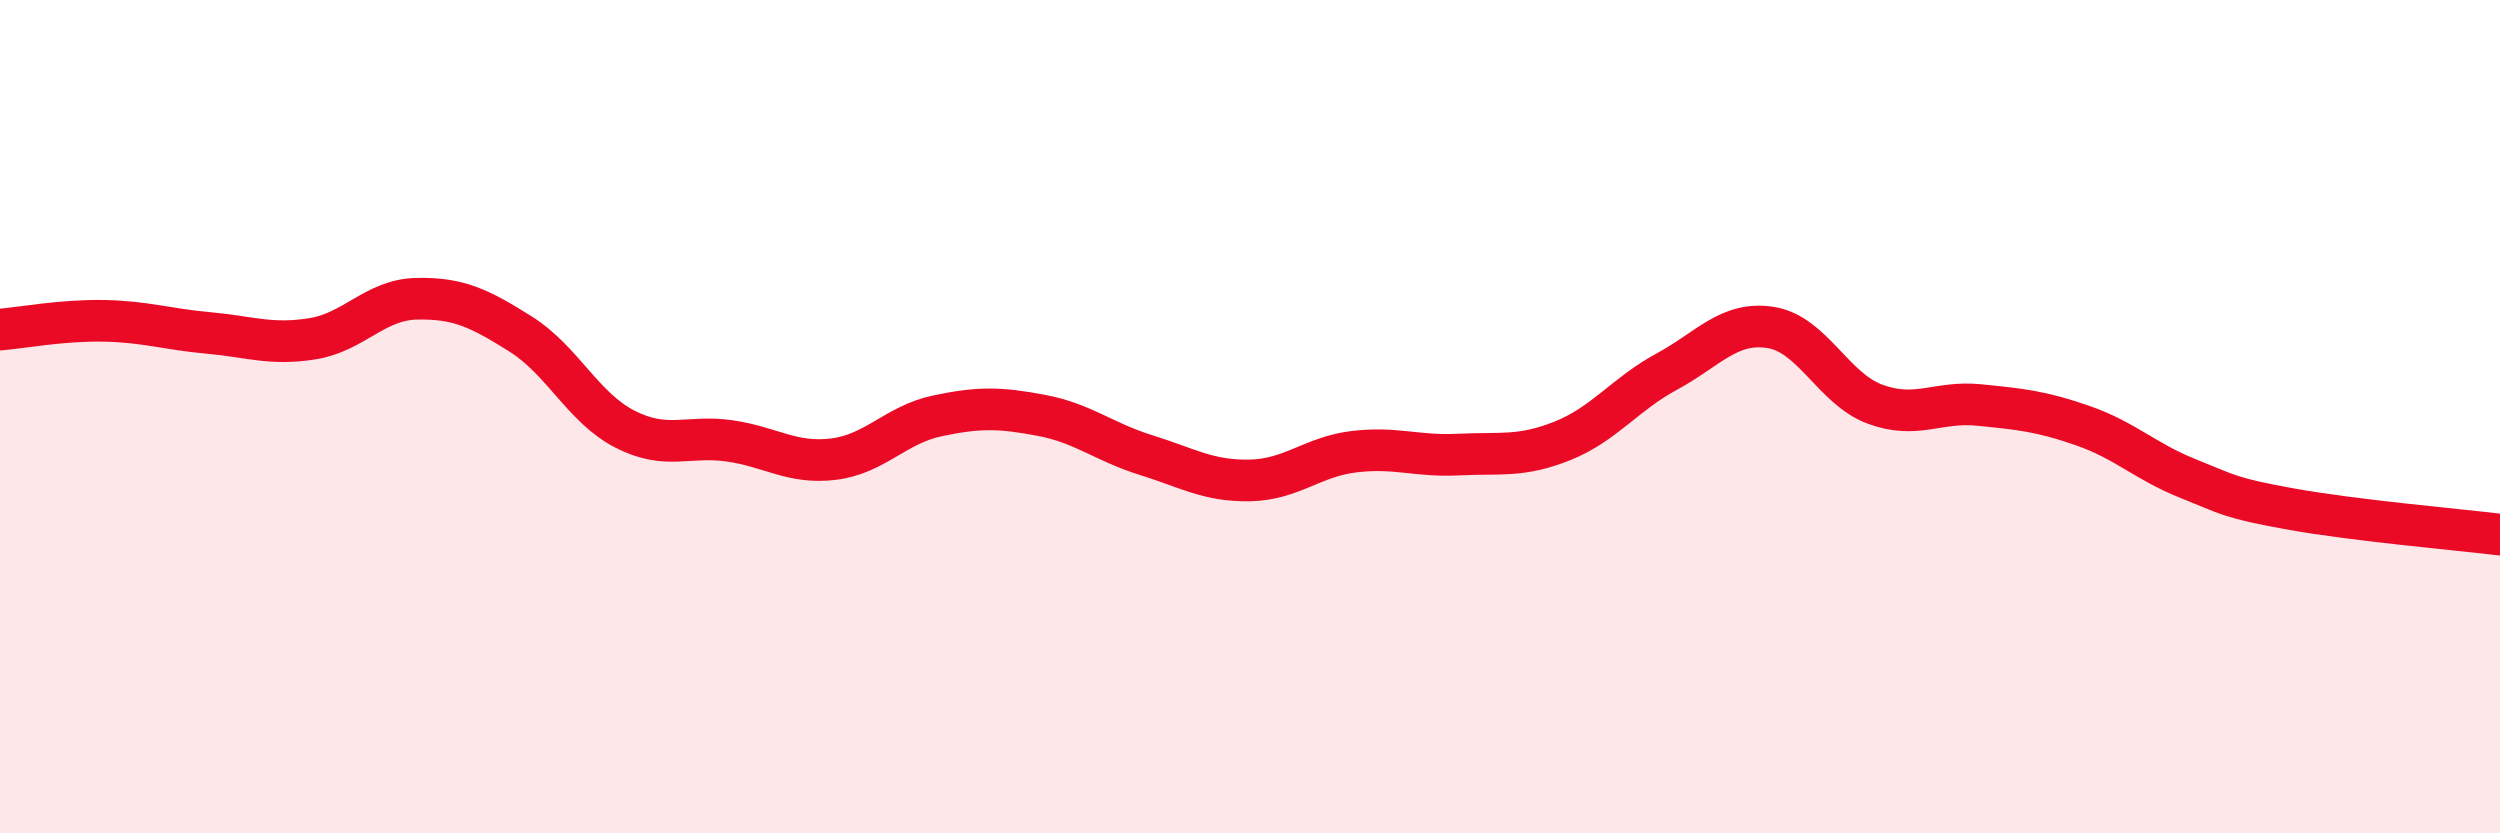
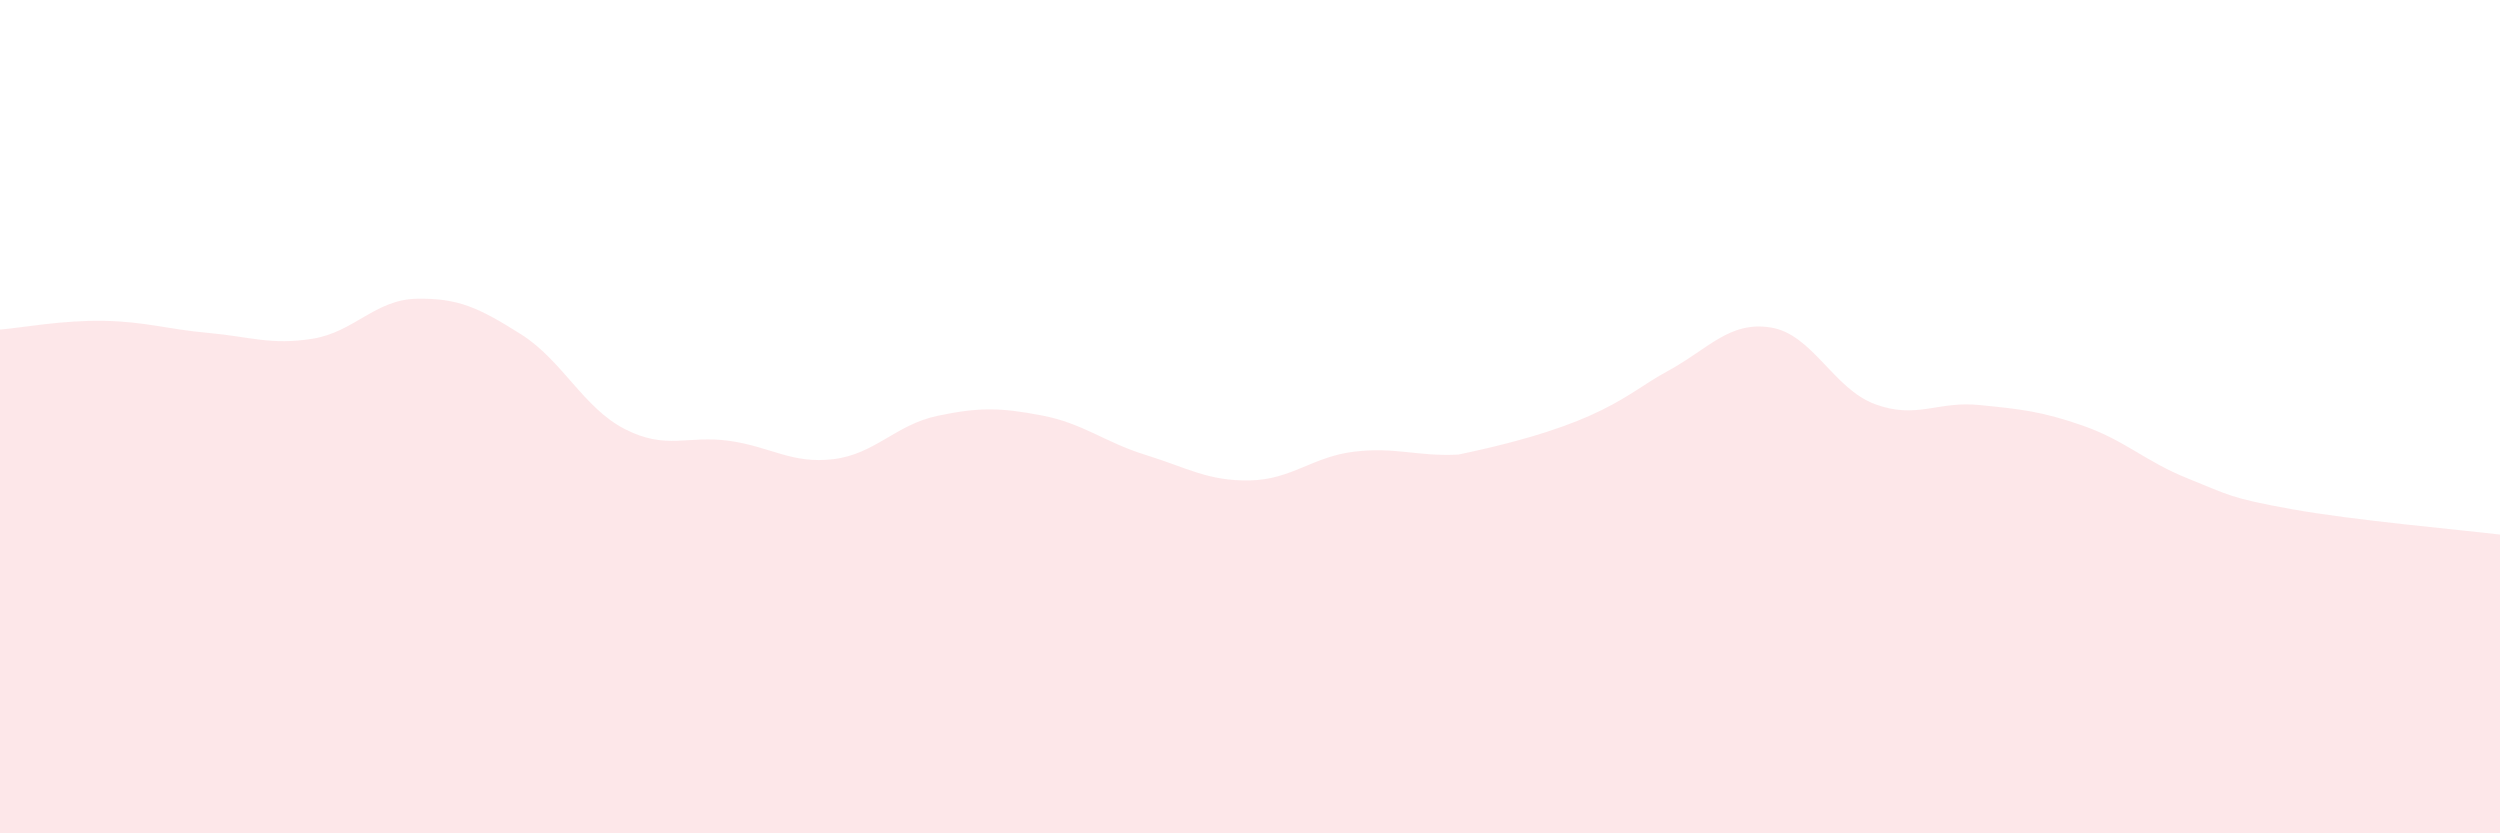
<svg xmlns="http://www.w3.org/2000/svg" width="60" height="20" viewBox="0 0 60 20">
-   <path d="M 0,7.91 C 0.5,7.87 1.5,7.68 2.5,7.7 C 3.5,7.72 4,7.9 5,7.99 C 6,8.08 6.5,8.29 7.5,8.13 C 8.5,7.97 9,7.19 10,7.17 C 11,7.15 11.5,7.39 12.5,8.02 C 13.5,8.65 14,9.79 15,10.3 C 16,10.81 16.5,10.44 17.5,10.58 C 18.5,10.72 19,11.14 20,11.02 C 21,10.9 21.5,10.19 22.5,9.98 C 23.5,9.77 24,9.78 25,9.97 C 26,10.16 26.5,10.61 27.5,10.92 C 28.5,11.23 29,11.55 30,11.53 C 31,11.51 31.5,10.96 32.5,10.84 C 33.5,10.72 34,10.96 35,10.91 C 36,10.86 36.5,10.98 37.5,10.58 C 38.5,10.18 39,9.46 40,8.92 C 41,8.38 41.5,7.7 42.5,7.86 C 43.5,8.02 44,9.33 45,9.7 C 46,10.07 46.5,9.62 47.5,9.72 C 48.5,9.82 49,9.87 50,10.22 C 51,10.57 51.5,11.08 52.5,11.48 C 53.5,11.88 53.5,11.95 55,12.22 C 56.5,12.49 59,12.71 60,12.83L60 20L0 20Z" fill="#EB0A25" opacity="0.1" stroke-linecap="round" stroke-linejoin="round" />
-   <path d="M 0,7.91 C 0.5,7.87 1.5,7.68 2.5,7.7 C 3.5,7.72 4,7.9 5,7.99 C 6,8.08 6.5,8.29 7.5,8.13 C 8.5,7.97 9,7.19 10,7.17 C 11,7.15 11.5,7.39 12.5,8.02 C 13.5,8.65 14,9.79 15,10.3 C 16,10.81 16.5,10.44 17.5,10.58 C 18.5,10.72 19,11.14 20,11.02 C 21,10.9 21.5,10.19 22.5,9.98 C 23.5,9.77 24,9.78 25,9.97 C 26,10.16 26.5,10.61 27.5,10.92 C 28.5,11.23 29,11.55 30,11.53 C 31,11.51 31.5,10.96 32.5,10.84 C 33.5,10.72 34,10.96 35,10.91 C 36,10.86 36.5,10.98 37.5,10.58 C 38.5,10.18 39,9.46 40,8.92 C 41,8.38 41.5,7.7 42.5,7.86 C 43.5,8.02 44,9.33 45,9.7 C 46,10.07 46.5,9.62 47.5,9.72 C 48.5,9.82 49,9.87 50,10.22 C 51,10.57 51.5,11.08 52.5,11.48 C 53.5,11.88 53.5,11.95 55,12.22 C 56.5,12.49 59,12.71 60,12.83" stroke="#EB0A25" stroke-width="1" fill="none" stroke-linecap="round" stroke-linejoin="round" />
+   <path d="M 0,7.91 C 0.5,7.87 1.5,7.68 2.5,7.7 C 3.5,7.72 4,7.9 5,7.99 C 6,8.08 6.5,8.29 7.5,8.13 C 8.5,7.97 9,7.19 10,7.17 C 11,7.15 11.5,7.39 12.5,8.02 C 13.5,8.65 14,9.79 15,10.3 C 16,10.81 16.5,10.44 17.5,10.58 C 18.5,10.72 19,11.14 20,11.02 C 21,10.9 21.5,10.19 22.5,9.98 C 23.5,9.77 24,9.78 25,9.97 C 26,10.16 26.5,10.61 27.5,10.92 C 28.5,11.23 29,11.55 30,11.53 C 31,11.51 31.5,10.96 32.5,10.84 C 33.5,10.72 34,10.96 35,10.91 C 38.5,10.18 39,9.46 40,8.92 C 41,8.38 41.5,7.7 42.5,7.86 C 43.5,8.02 44,9.33 45,9.7 C 46,10.07 46.5,9.62 47.5,9.72 C 48.5,9.82 49,9.87 50,10.22 C 51,10.57 51.5,11.08 52.5,11.48 C 53.5,11.88 53.5,11.95 55,12.22 C 56.5,12.49 59,12.71 60,12.83L60 20L0 20Z" fill="#EB0A25" opacity="0.1" stroke-linecap="round" stroke-linejoin="round" />
</svg>